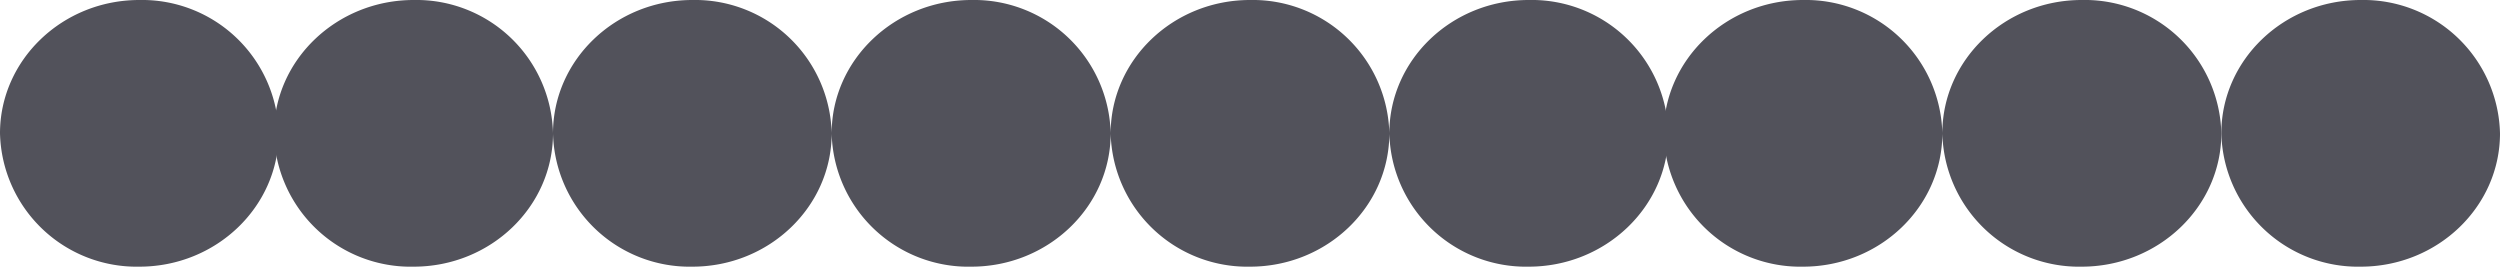
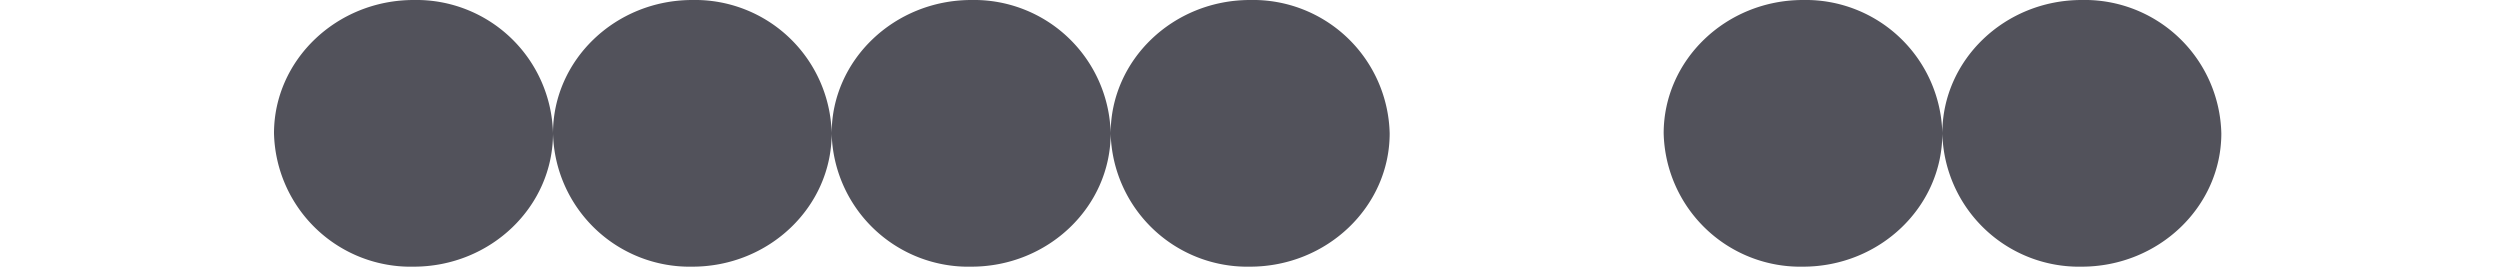
<svg xmlns="http://www.w3.org/2000/svg" width="75" height="8" fill="none">
  <g fill="#52525B">
-     <path d="M8.36 4c0 2.2-1.87 4-4.18 4A4.1 4.1 0 0 1 0 4c0-2.2 1.87-4 4.18-4a4.1 4.1 0 0 1 4.18 4Z" />
-     <path d="M16.59 4c0 2.2-1.87 4-4.18 4a4.1 4.1 0 0 1-4.19-4c0-2.2 1.88-4 4.19-4a4.1 4.1 0 0 1 4.18 4Zm8.36 0c0 2.2-1.87 4-4.18 4a4.1 4.1 0 0 1-4.18-4c0-2.2 1.87-4 4.18-4a4.1 4.1 0 0 1 4.18 4Zm8.37 0c0 2.2-1.87 4-4.18 4a4.1 4.1 0 0 1-4.19-4c0-2.2 1.88-4 4.19-4a4.1 4.1 0 0 1 4.18 4Zm8.36 0c0 2.2-1.87 4-4.18 4a4.1 4.1 0 0 1-4.18-4c0-2.2 1.87-4 4.18-4a4.1 4.1 0 0 1 4.18 4Zm8.37 0c0 2.2-1.88 4-4.19 4a4.1 4.1 0 0 1-4.18-4c0-2.2 1.87-4 4.18-4a4.1 4.1 0 0 1 4.19 4Z" />
+     <path d="M16.59 4c0 2.2-1.87 4-4.18 4a4.1 4.1 0 0 1-4.19-4c0-2.2 1.88-4 4.19-4a4.1 4.1 0 0 1 4.18 4Zm8.36 0c0 2.2-1.87 4-4.18 4a4.1 4.1 0 0 1-4.18-4c0-2.2 1.87-4 4.18-4a4.1 4.1 0 0 1 4.18 4Zm8.37 0c0 2.2-1.87 4-4.18 4a4.1 4.1 0 0 1-4.19-4c0-2.2 1.88-4 4.19-4a4.1 4.1 0 0 1 4.18 4Zc0 2.2-1.87 4-4.18 4a4.1 4.1 0 0 1-4.18-4c0-2.2 1.87-4 4.18-4a4.1 4.1 0 0 1 4.18 4Zm8.37 0c0 2.2-1.88 4-4.19 4a4.1 4.1 0 0 1-4.18-4c0-2.2 1.87-4 4.18-4a4.1 4.1 0 0 1 4.19 4Z" />
    <path d="M58.27 4c0 2.2-1.87 4-4.18 4a4.1 4.1 0 0 1-4.18-4c0-2.2 1.87-4 4.18-4a4.1 4.1 0 0 1 4.18 4Zm8.37 0c0 2.2-1.88 4-4.19 4a4.1 4.1 0 0 1-4.18-4c0-2.2 1.87-4 4.18-4a4.1 4.1 0 0 1 4.19 4Z" />
-     <path d="M75 4c0 2.2-1.87 4-4.18 4a4.1 4.1 0 0 1-4.18-4c0-2.2 1.87-4 4.18-4A4.1 4.1 0 0 1 75 4Z" />
  </g>
</svg>